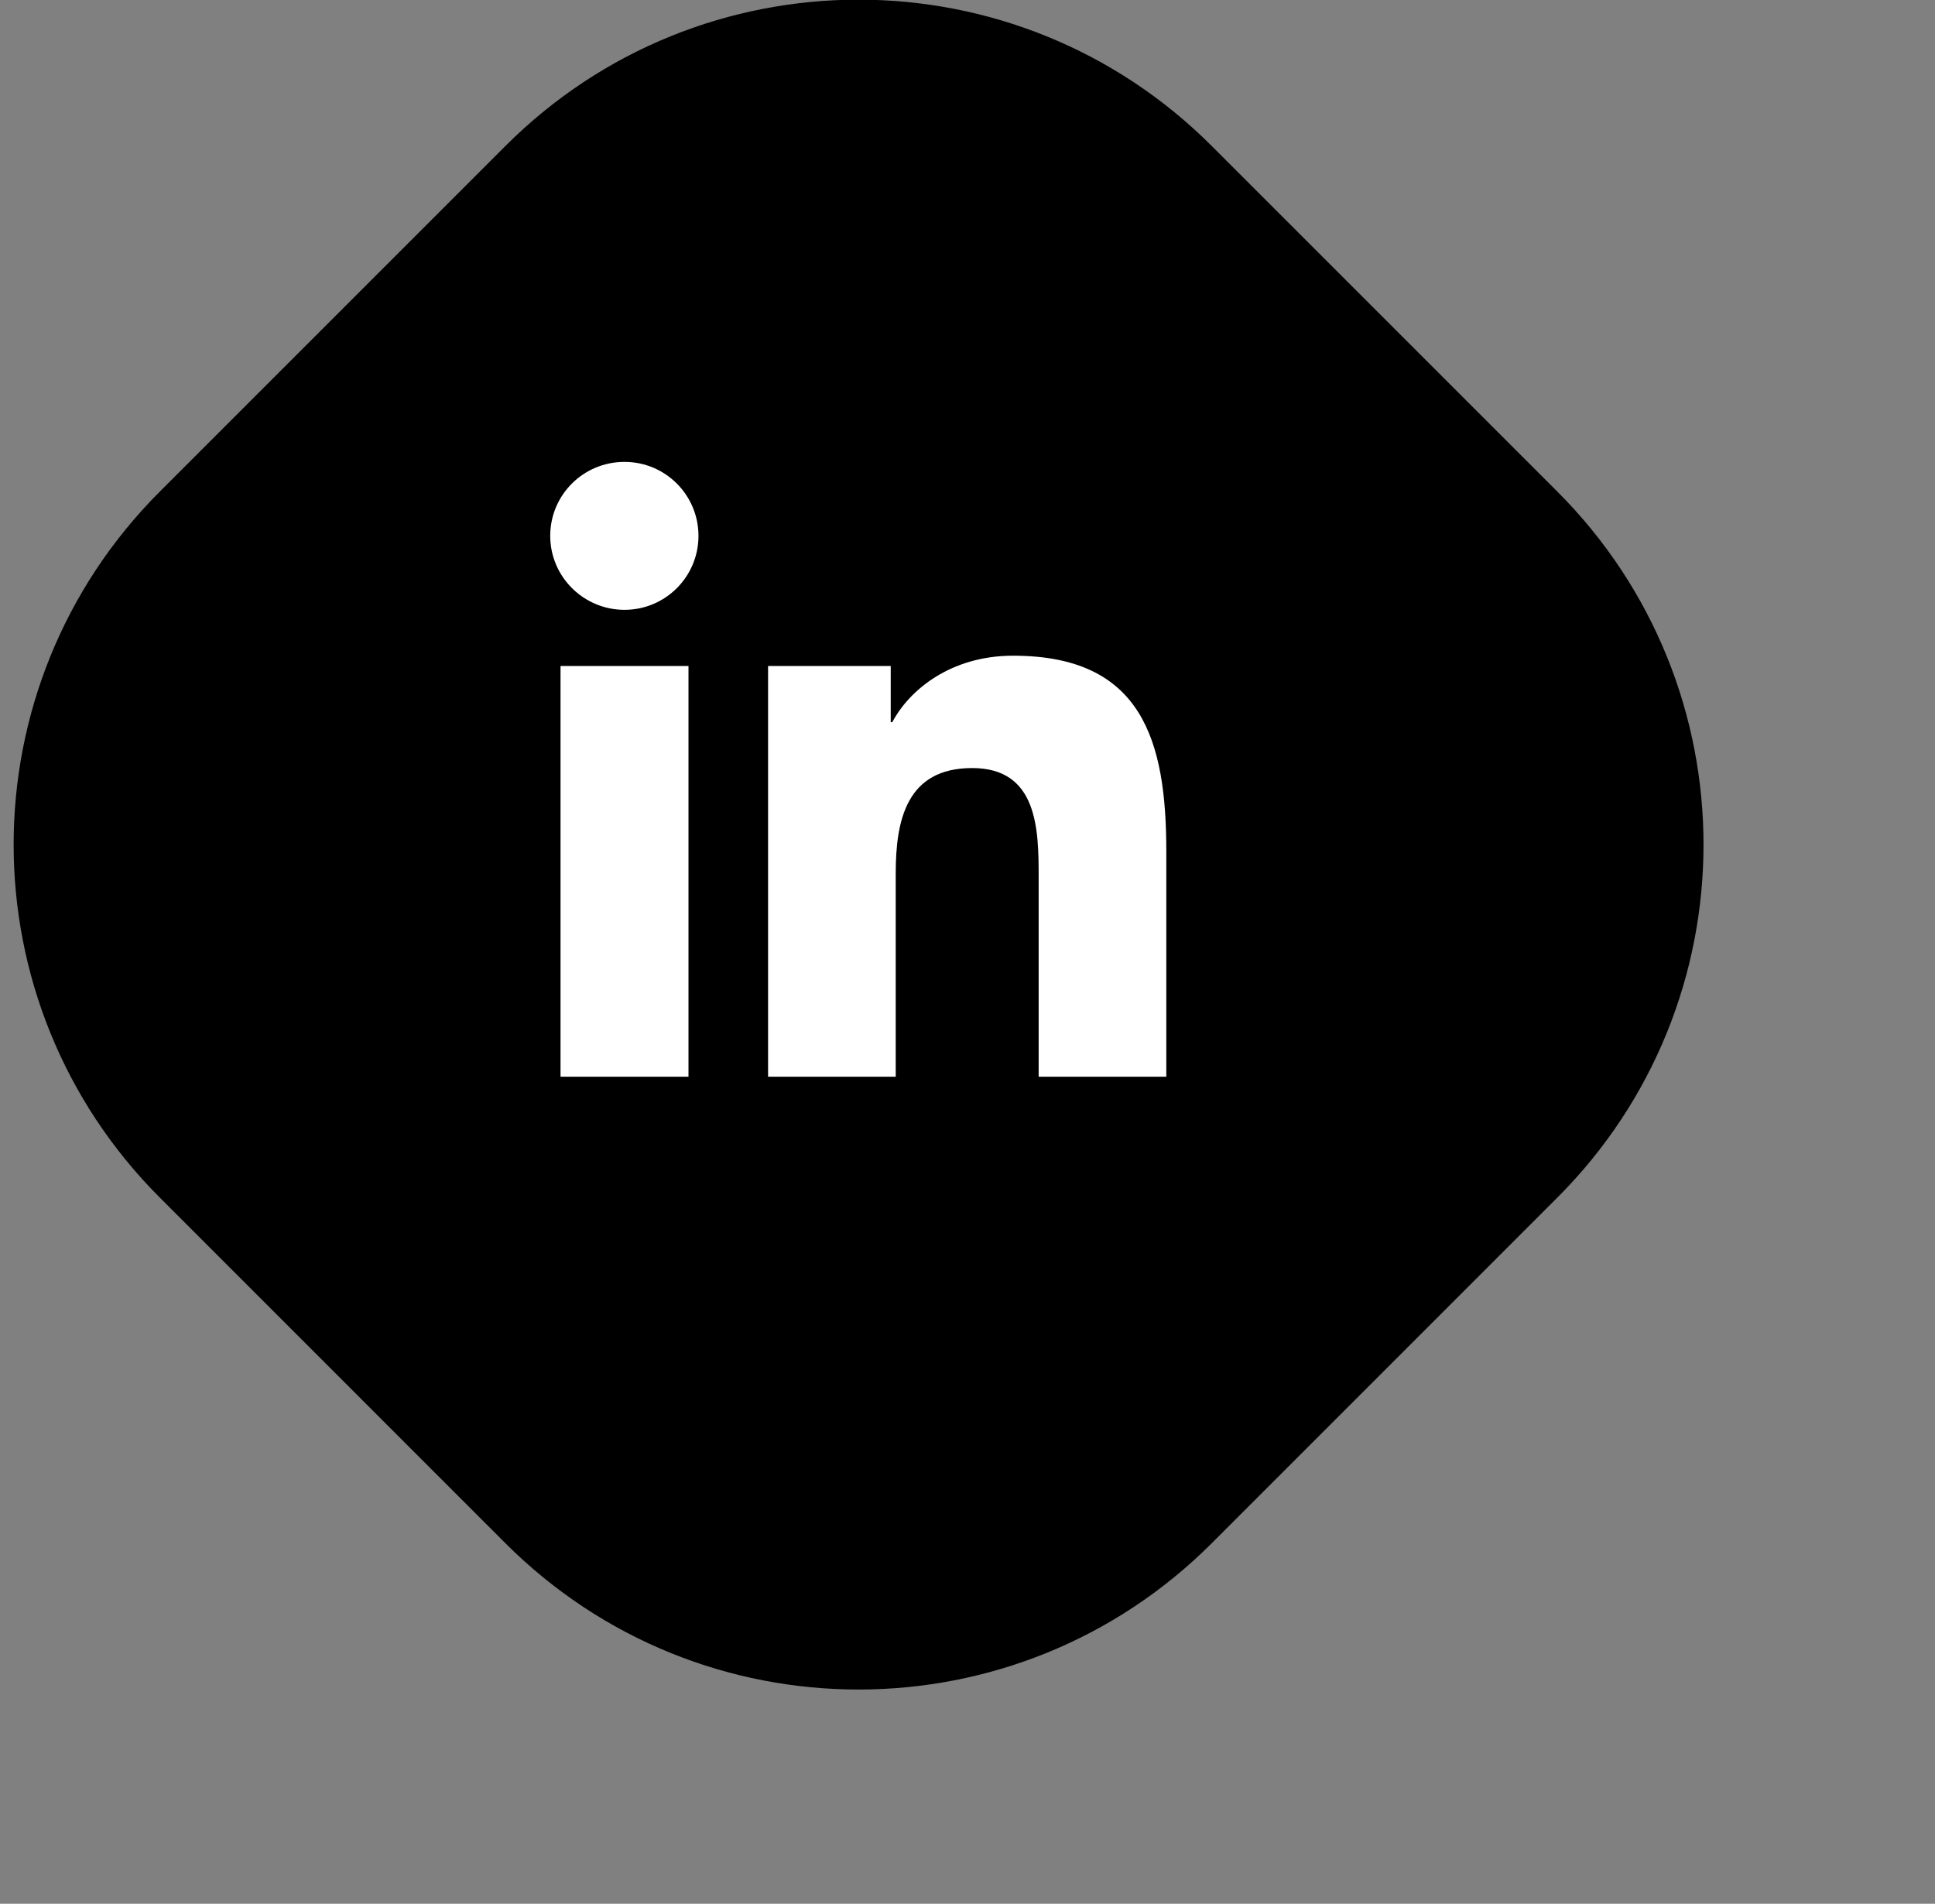
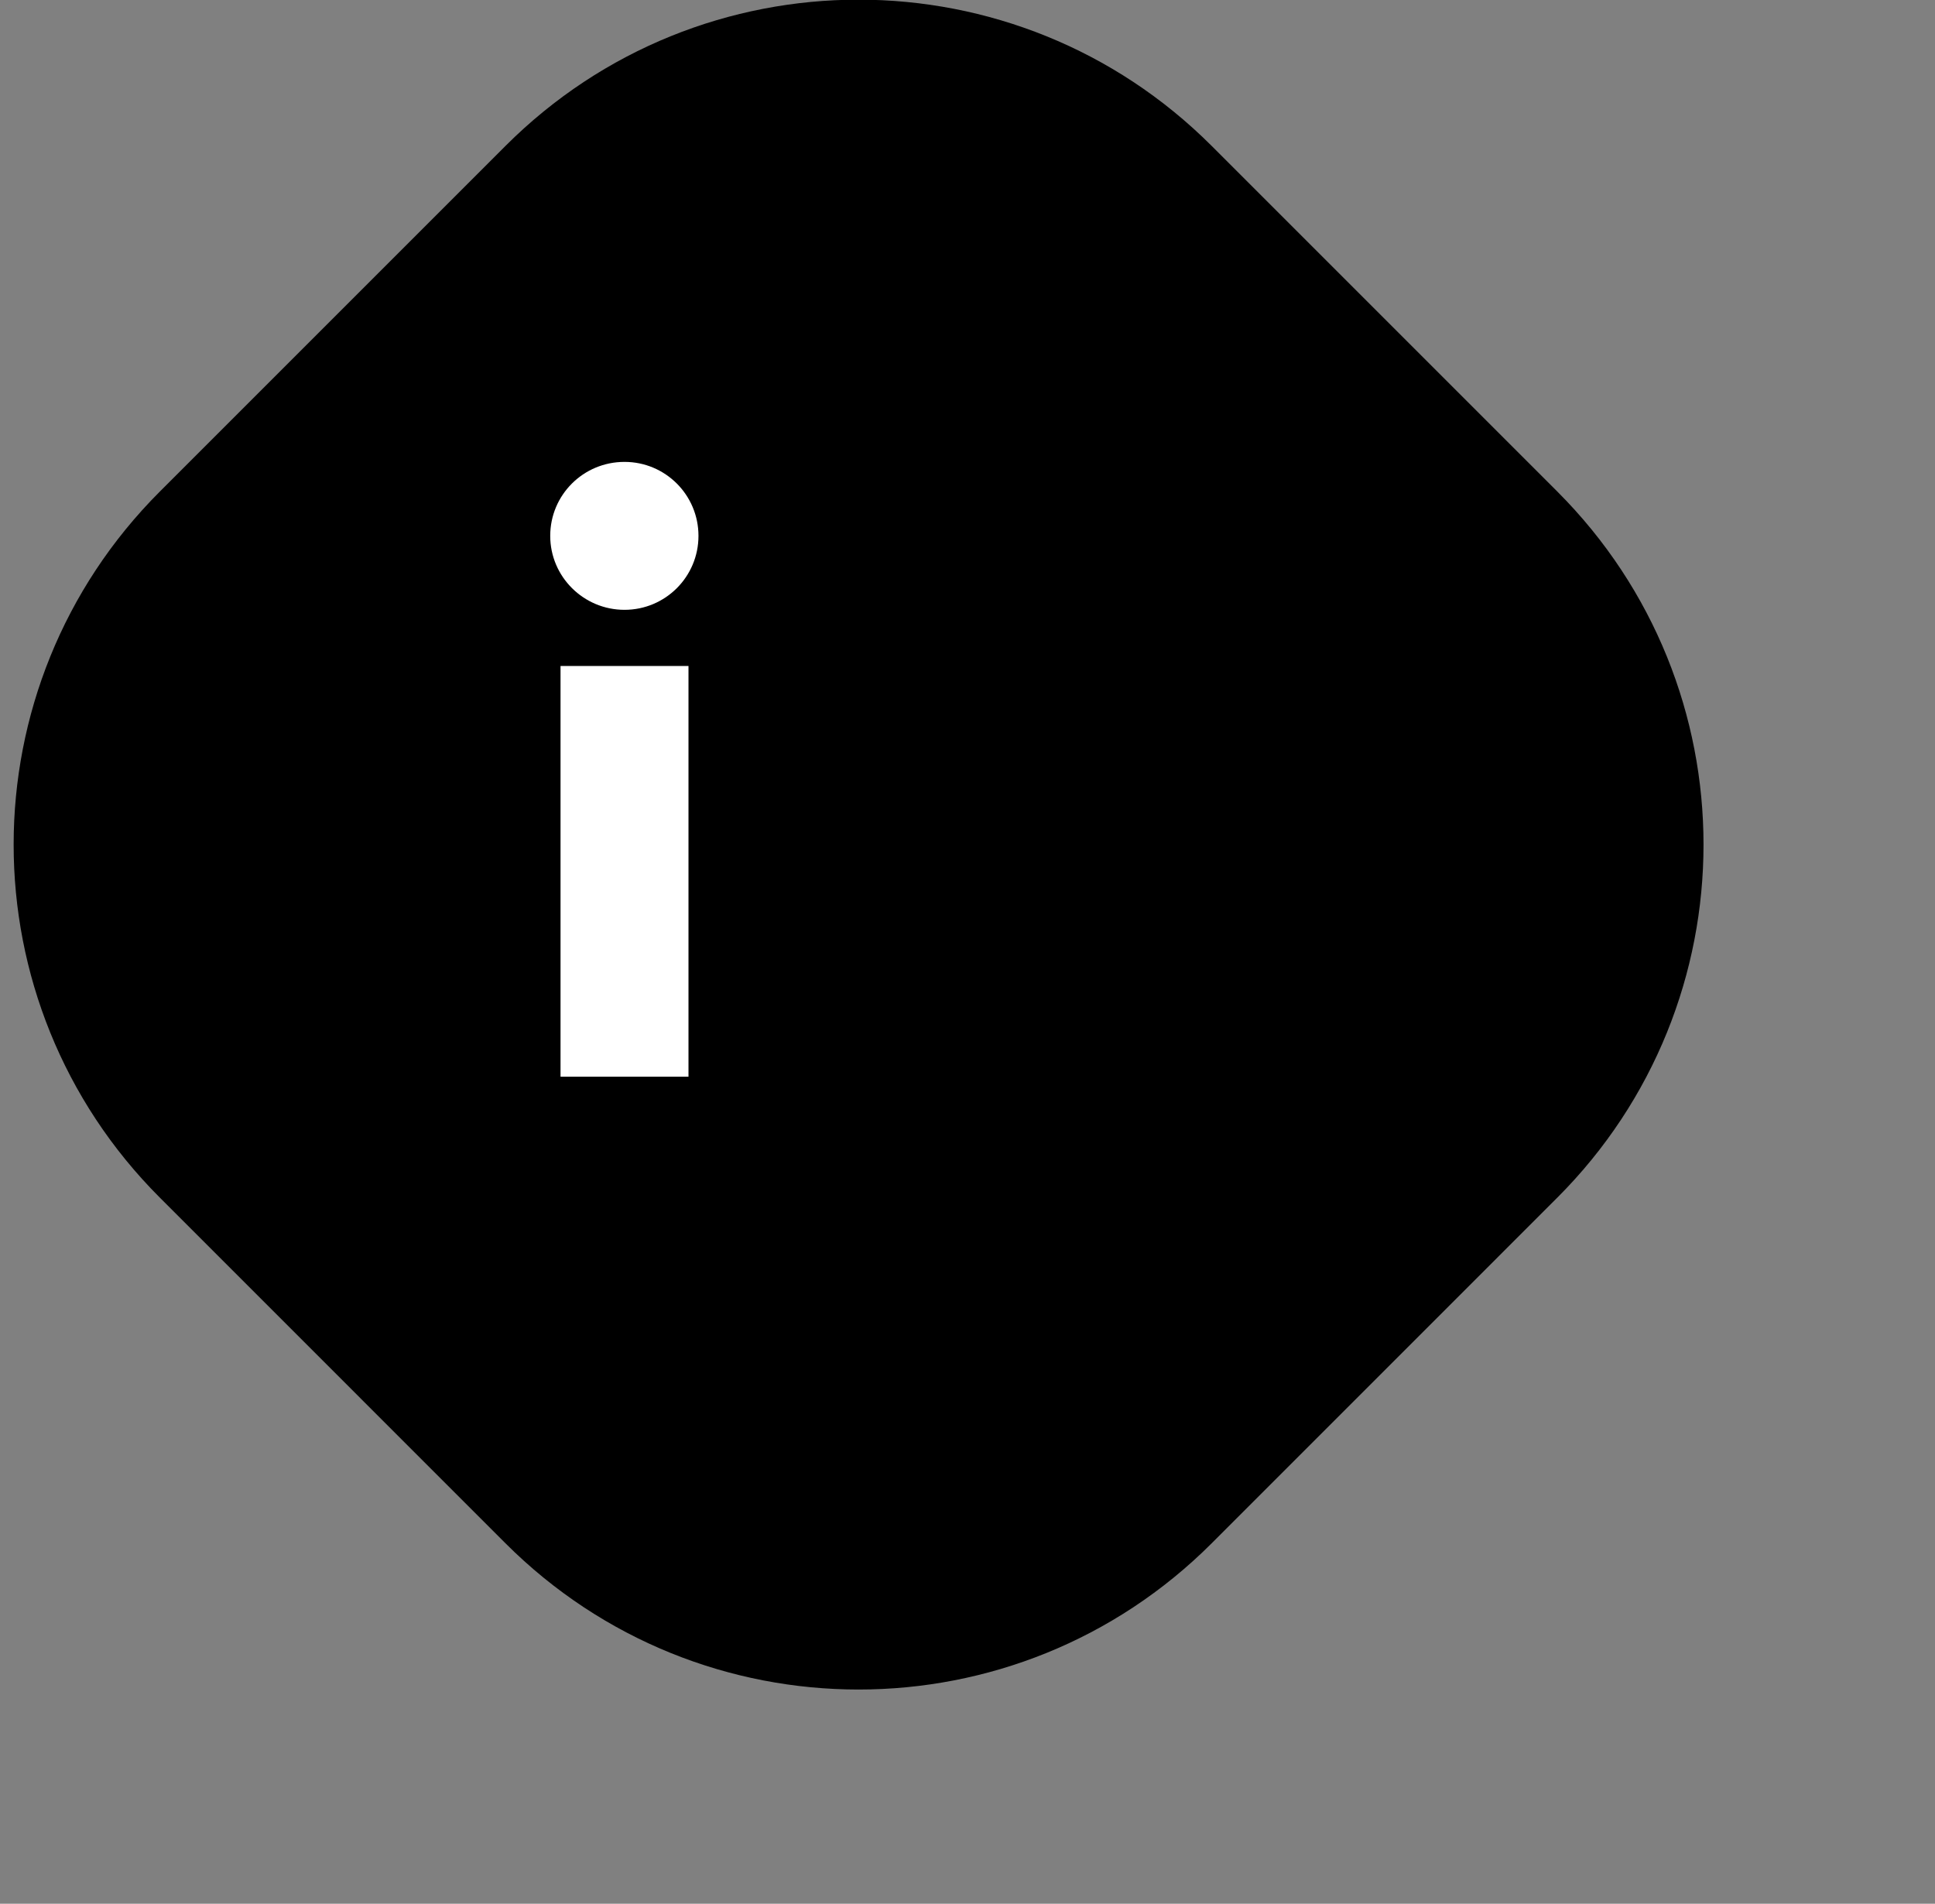
<svg xmlns="http://www.w3.org/2000/svg" width="62" height="61" viewBox="0 0 62 61" fill="none">
  <rect x="0" y="0" width="62" height="61" fill="#808080" stroke="none" />
-   <path d="M49.897 15.749L38.824 4.676C32.575 -1.573 22.445 -1.573 16.196 4.676L5.123 15.749C-1.125 21.997 -1.125 32.128 5.123 38.376L16.196 49.45C22.445 55.698 32.575 55.698 38.824 49.45L49.897 38.376C56.145 32.128 56.145 21.997 49.897 15.749Z" fill="black" />
+   <path d="M49.897 15.749L38.824 4.676C32.575 -1.573 22.445 -1.573 16.196 4.676L5.123 15.749C-1.125 21.997 -1.125 32.128 5.123 38.376L16.196 49.45C22.445 55.698 32.575 55.698 38.824 49.45L49.897 38.376C56.145 32.128 56.145 21.997 49.897 15.749" fill="black" />
  <path d="M17.96 21.34H22.06V34.5H17.96V21.34ZM20.01 14.8C21.32 14.8 22.38 15.86 22.38 17.17C22.38 18.48 21.32 19.54 20.01 19.54C18.7 19.54 17.63 18.48 17.63 17.17C17.63 15.86 18.69 14.8 20.01 14.8Z" fill="white" />
-   <path d="M24.62 21.34H28.54V23.14H28.59C29.14 22.1 30.47 21.01 32.46 21.01C36.6 21.01 37.37 23.73 37.37 27.28V34.5H33.28V28.1C33.28 26.57 33.25 24.61 31.15 24.61C29.05 24.61 28.7 26.27 28.7 27.99V34.5H24.61V21.34H24.62Z" fill="white" />
</svg>